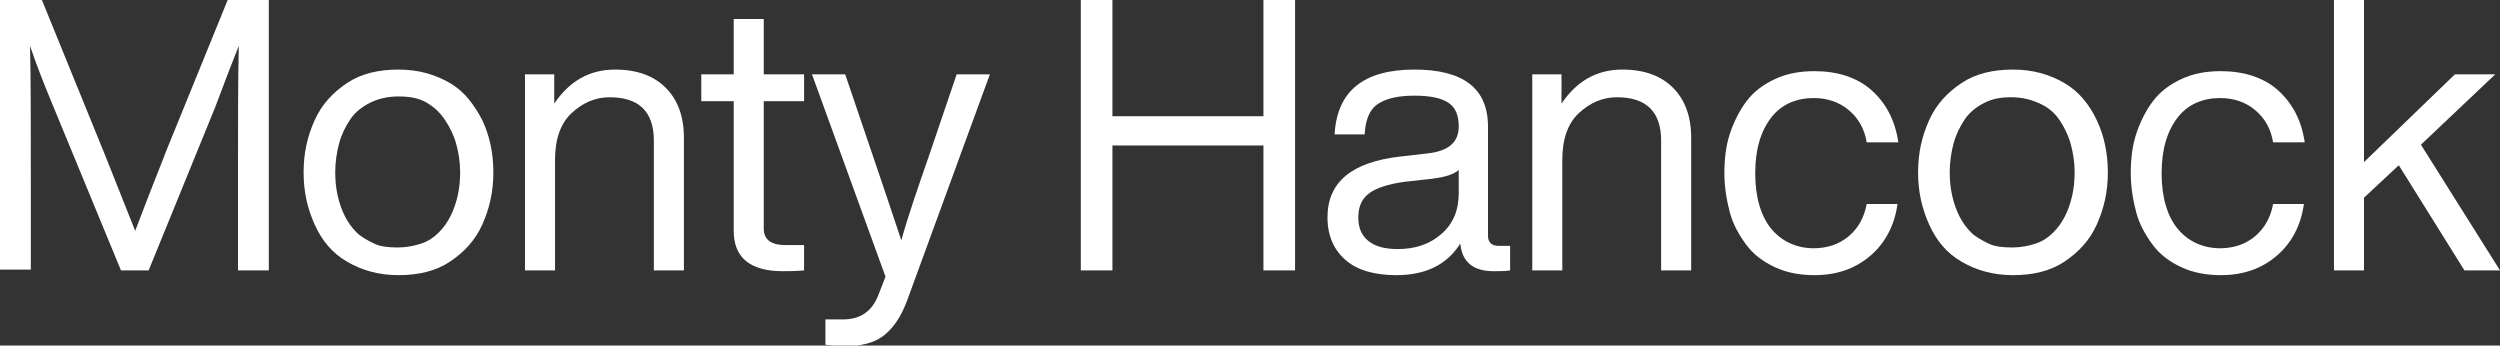
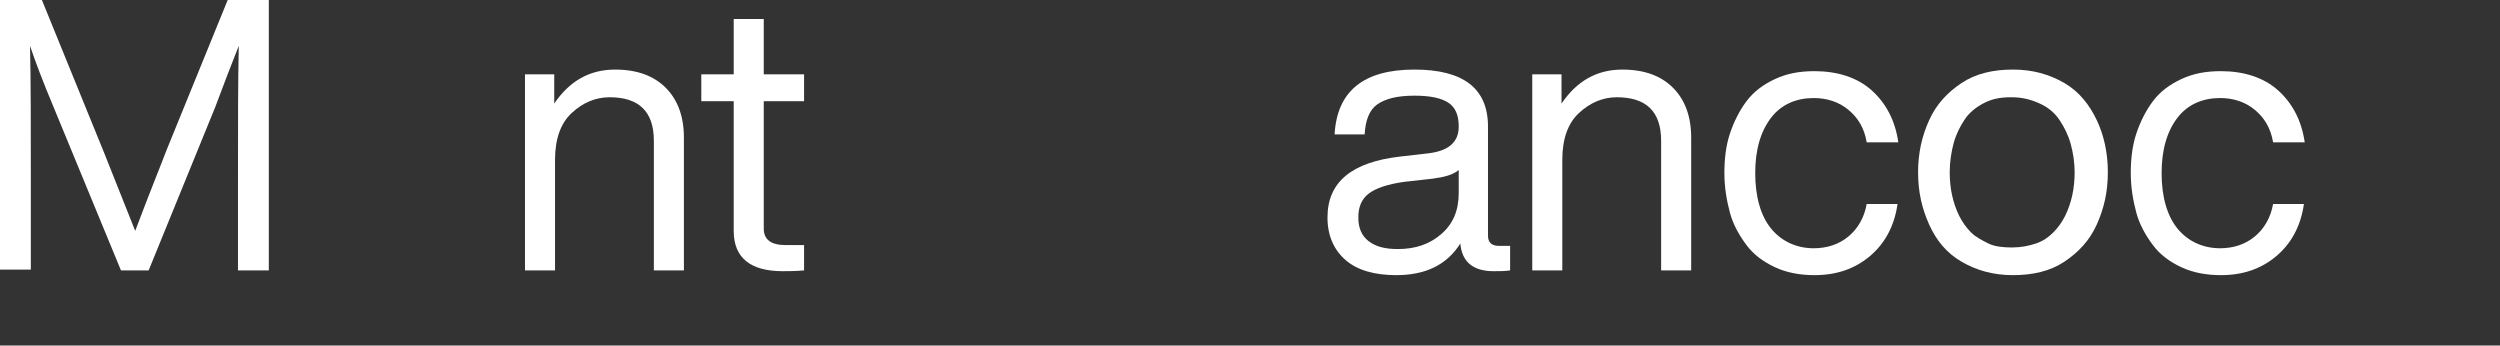
<svg xmlns="http://www.w3.org/2000/svg" version="1.1" id="Layer_1" x="0px" y="0px" viewBox="0 0 316.2 43.7" style="enable-background:new 0 0 316.2 43.7;" xml:space="preserve">
  <rect x="0" y="0" width="316.2" height="43.7" fill="#333333" stroke="none" />
  <style type="text/css">
	.st0{fill:#FFFFFF;}
</style>
  <g>
    <path class="st0" d="M21.1,18.9L28.8,0H34v34.2h-3.9V23.2c0-7.2,0-13,0.1-17.4c-0.8,2-1.8,4.6-3,7.8l-8.4,20.6h-3.5L6.8,13.6   c-1.3-3.1-2.3-5.7-3-7.8C3.9,10.2,3.9,16,3.9,23.2v10.9H0V0h5.3l7.9,19.4c1.4,3.5,2.7,6.8,3.9,9.8C19.1,23.9,20.5,20.5,21.1,18.9z" />
-     <path class="st0" d="M61,15.2c0.9,1.9,1.4,4.1,1.4,6.6s-0.5,4.6-1.4,6.6s-2.3,3.5-4.1,4.7s-4,1.7-6.5,1.7s-4.6-0.6-6.5-1.7   s-3.2-2.7-4.1-4.7s-1.4-4.1-1.4-6.6s0.5-4.6,1.4-6.6s2.3-3.5,4.1-4.7s4-1.7,6.5-1.7s4.6,0.6,6.5,1.7S60,13.3,61,15.2z M42.4,21.8   c0,1,0.1,2,0.3,2.9s0.5,1.8,0.9,2.6s0.9,1.5,1.5,2.1s1.4,1,2.2,1.4s1.9,0.5,3,0.5s2.1-0.2,3-0.5s1.6-0.8,2.2-1.4s1.1-1.3,1.5-2.1   s0.7-1.7,0.9-2.6s0.3-1.9,0.3-2.9c0-1.3-0.2-2.5-0.5-3.6s-0.8-2.1-1.4-3S55,13.6,54,13s-2.2-0.8-3.6-0.8s-2.6,0.3-3.6,0.8   s-1.9,1.2-2.5,2.1s-1.1,1.9-1.4,3S42.4,20.5,42.4,21.8z" />
    <path class="st0" d="M77.8,8.8c2.8,0,4.9,0.8,6.4,2.3s2.3,3.6,2.3,6.3v16.8h-3.8V17.8c0-3.7-1.9-5.5-5.6-5.5c-1.8,0-3.4,0.7-4.8,2   c-1.4,1.3-2.1,3.3-2.1,5.9v14h-3.8V9.4h3.7v3.7C72,10.3,74.5,8.8,77.8,8.8z" />
    <path class="st0" d="M101.7,9.4v3.4h-5.1v16.1c0,1.4,0.9,2.1,2.8,2.1h2.3v3.2c-1.1,0.1-2,0.1-2.7,0.1c-4.1,0-6.2-1.7-6.2-5.1V12.8   h-4.1V9.4h4.1v-7h3.8v7H101.7z" />
-     <path class="st0" d="M117.5,19.7L121,9.4h4.2l-10.5,28.7c-0.8,2.1-1.8,3.5-3,4.4s-2.9,1.3-5,1.3c-0.6,0-1.3-0.1-2.3-0.2v-3.2h2.2   c2.2,0,3.7-1,4.5-3.1L112,35l-9.3-25.6h4.2l3.5,10.3c1.1,3.2,2.3,6.8,3.6,10.7C114.8,27.5,116,24,117.5,19.7z" />
-     <path class="st0" d="M159.8,14.7V0h4v34.2h-4V18.4h-19.1v15.8h-4V0h4v14.7H159.8z" />
    <path class="st0" d="M189.6,31.1h1.4v3.1c-0.6,0.1-1.3,0.1-2.1,0.1c-2.6,0-4-1.2-4.2-3.5c-1.7,2.7-4.4,4-8.1,4   c-2.7,0-4.9-0.6-6.4-1.9s-2.3-3.1-2.3-5.4c0-4.5,3.1-7,9.2-7.7l3.5-0.4c2.6-0.3,3.9-1.4,3.9-3.4c0-1.4-0.4-2.4-1.3-3   s-2.3-0.9-4.3-0.9c-2.2,0-3.7,0.4-4.7,1.1s-1.5,2-1.6,3.8h-3.8c0.3-5.5,3.7-8.2,10.1-8.2c6.2,0,9.3,2.4,9.3,7.2v13.8   C188.2,30.7,188.7,31.1,189.6,31.1z M176.8,31.5c2.2,0,4-0.6,5.5-1.9s2.2-3,2.2-5.2v-2.9c-0.7,0.6-1.8,0.9-3.3,1.1l-3.6,0.4   c-2.1,0.3-3.6,0.8-4.5,1.5s-1.3,1.7-1.3,3s0.4,2.3,1.3,3S175.2,31.5,176.8,31.5z" />
    <path class="st0" d="M205.2,8.8c2.8,0,4.9,0.8,6.4,2.3s2.3,3.6,2.3,6.3v16.8h-3.8V17.8c0-3.7-1.9-5.5-5.6-5.5c-1.8,0-3.4,0.7-4.8,2   c-1.4,1.3-2.1,3.3-2.1,5.9v14h-3.8V9.4h3.7v3.7C199.4,10.3,201.9,8.8,205.2,8.8z" />
    <path class="st0" d="M229.5,34.8c-1.8,0-3.5-0.3-5-1s-2.7-1.6-3.6-2.8s-1.7-2.6-2.1-4.1s-0.7-3.2-0.7-5c0-1.8,0.2-3.5,0.7-5   s1.2-2.9,2.1-4.1s2.1-2.1,3.6-2.8s3.1-1,5-1c2.9,0,5.4,0.8,7.2,2.4s3,3.8,3.4,6.6h-4c-0.3-1.8-1.1-3.1-2.3-4.1s-2.7-1.5-4.4-1.5   c-2.2,0-4.1,0.8-5.4,2.5s-2,4-2,7c0,3,0.7,5.4,2,7s3.2,2.5,5.4,2.5c1.7,0,3.2-0.5,4.4-1.5s2-2.4,2.3-4.1h3.9   c-0.4,2.8-1.6,5-3.5,6.6S232.3,34.8,229.5,34.8z" />
    <path class="st0" d="M265.2,15.2c0.9,1.9,1.4,4.1,1.4,6.6s-0.5,4.6-1.4,6.6s-2.3,3.5-4.1,4.7s-4,1.7-6.5,1.7s-4.6-0.6-6.5-1.7   s-3.2-2.7-4.1-4.7s-1.4-4.1-1.4-6.6s0.5-4.6,1.4-6.6s2.3-3.5,4.1-4.7s4-1.7,6.5-1.7s4.6,0.6,6.5,1.7S264.3,13.3,265.2,15.2z    M246.6,21.8c0,1,0.1,2,0.3,2.9s0.5,1.8,0.9,2.6s0.9,1.5,1.5,2.1s1.4,1,2.2,1.4s1.9,0.5,3,0.5s2.1-0.2,3-0.5s1.6-0.8,2.2-1.4   s1.1-1.3,1.5-2.1s0.7-1.7,0.9-2.6s0.3-1.9,0.3-2.9c0-1.3-0.2-2.5-0.5-3.6s-0.8-2.1-1.4-3s-1.4-1.6-2.5-2.1s-2.2-0.8-3.6-0.8   S252,12.5,251,13s-1.9,1.2-2.5,2.1s-1.1,1.9-1.4,3S246.6,20.5,246.6,21.8z" />
    <path class="st0" d="M280.9,34.8c-1.8,0-3.5-0.3-5-1s-2.7-1.6-3.6-2.8s-1.7-2.6-2.1-4.1s-0.7-3.2-0.7-5c0-1.8,0.2-3.5,0.7-5   s1.2-2.9,2.1-4.1s2.1-2.1,3.6-2.8s3.1-1,5-1c2.9,0,5.4,0.8,7.2,2.4s3,3.8,3.4,6.6h-4c-0.3-1.8-1.1-3.1-2.3-4.1s-2.7-1.5-4.4-1.5   c-2.2,0-4.1,0.8-5.4,2.5s-2,4-2,7c0,3,0.7,5.4,2,7s3.2,2.5,5.4,2.5c1.7,0,3.2-0.5,4.4-1.5s2-2.4,2.3-4.1h3.9   c-0.4,2.8-1.6,5-3.5,6.6S283.7,34.8,280.9,34.8z" />
-     <path class="st0" d="M316.2,34.2h-4.5l-8.3-13.3L299,25v9.2h-3.8V0h3.8v20.5l11.5-11.1h5.1l-9.4,8.9L316.2,34.2z" />
  </g>
</svg>